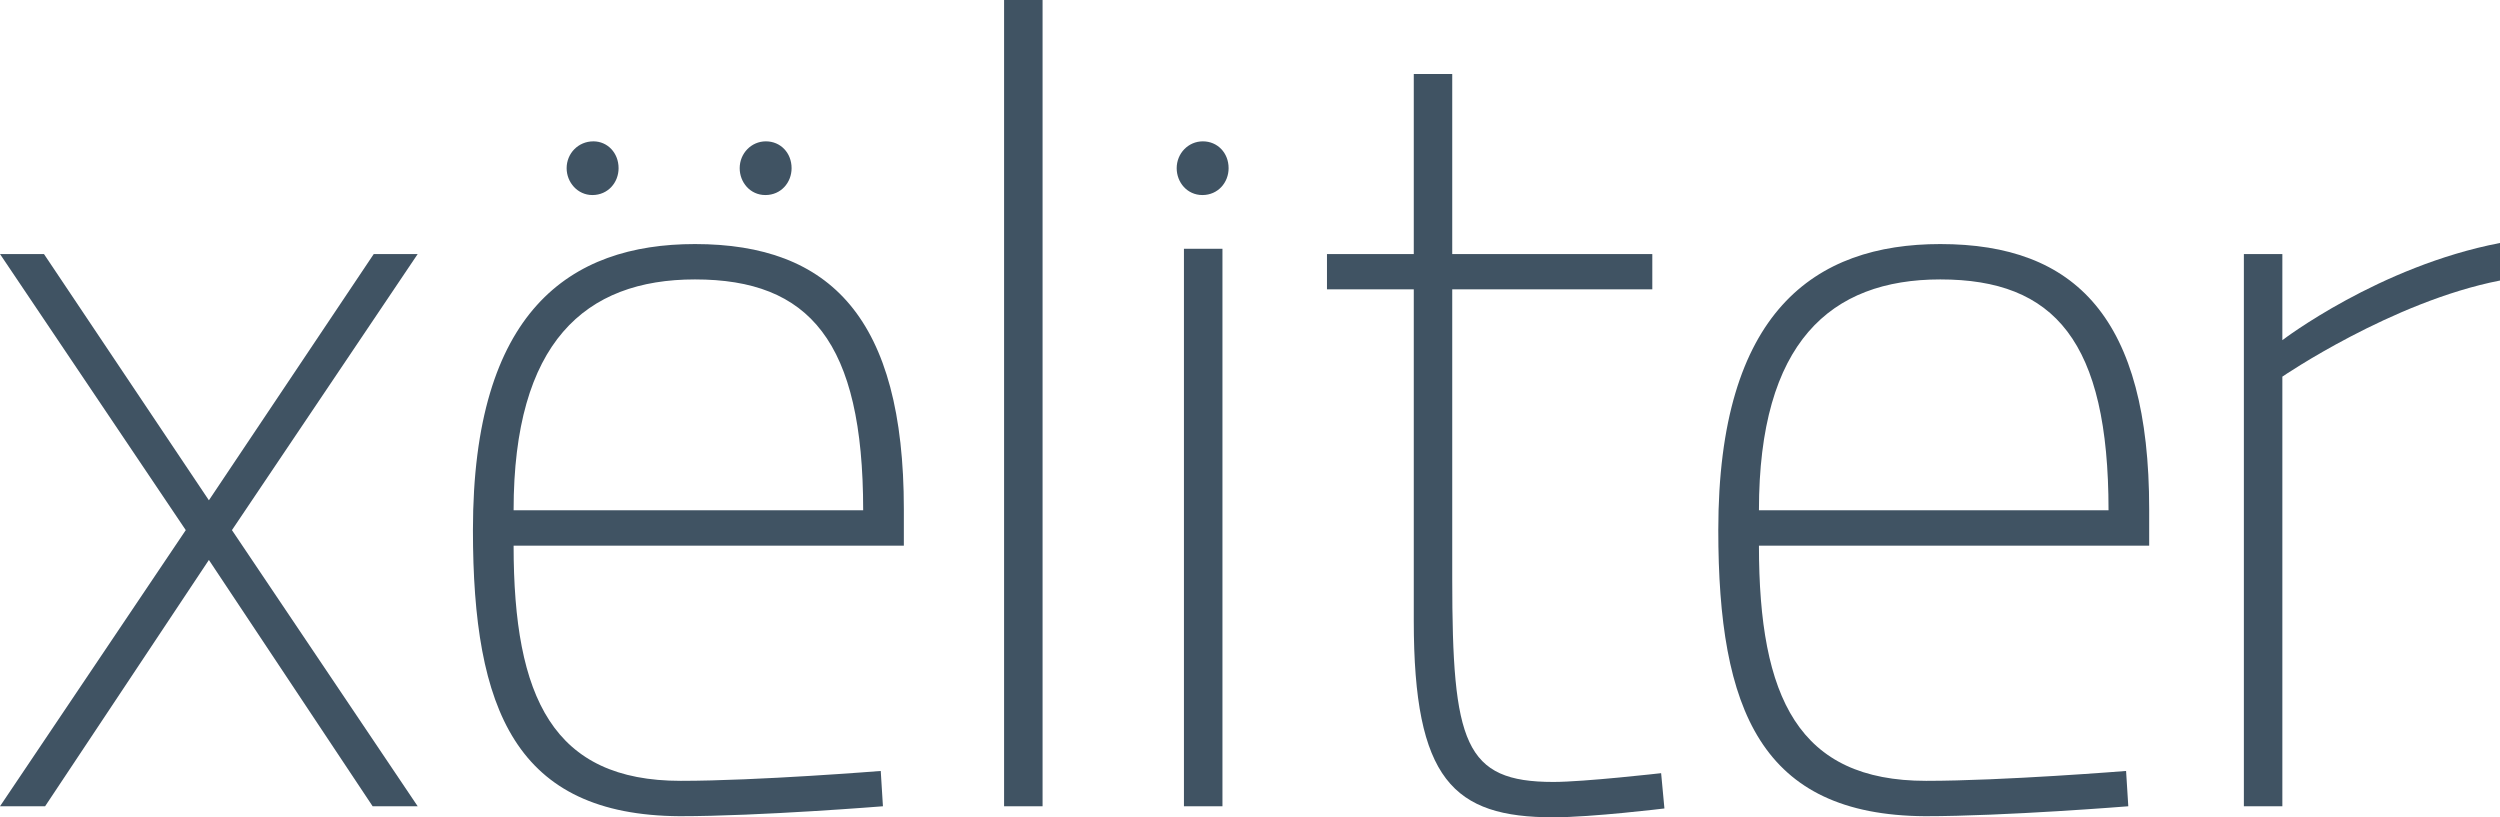
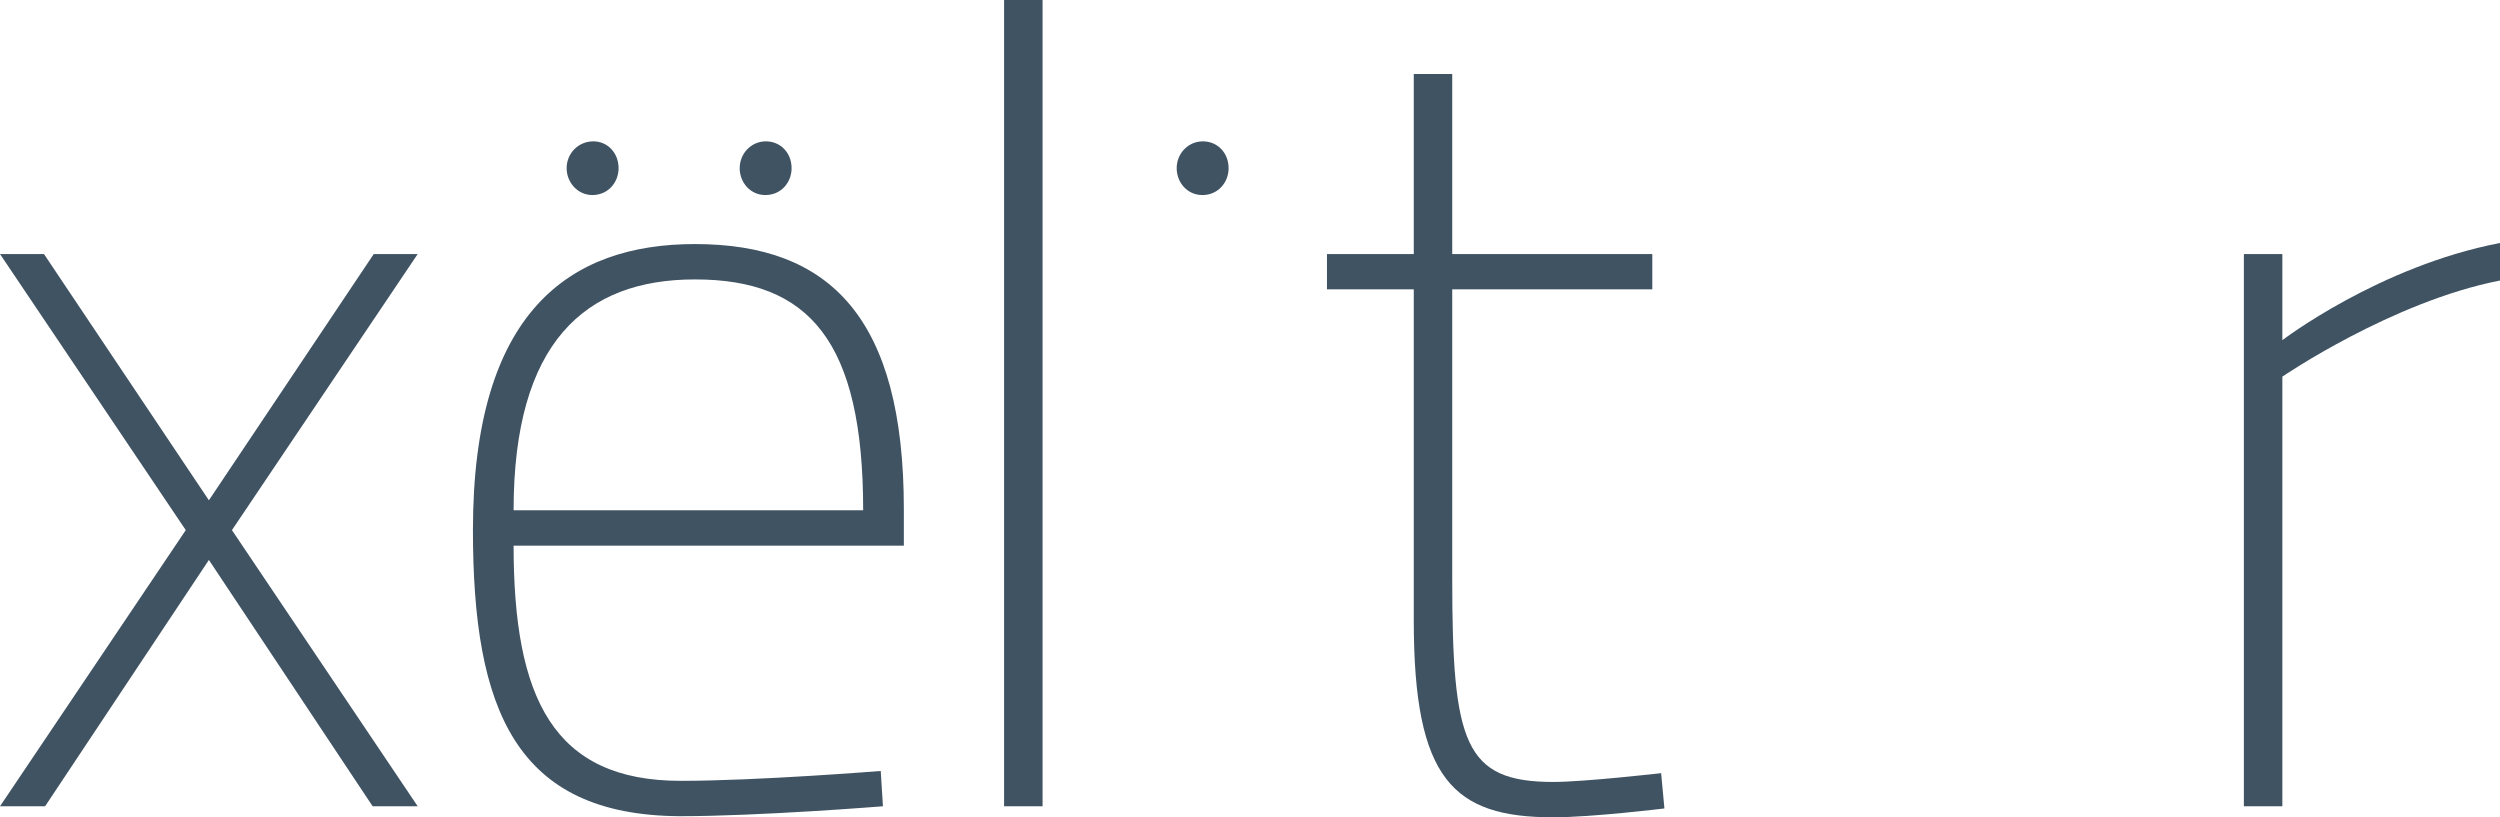
<svg xmlns="http://www.w3.org/2000/svg" id="Untitled-P%E1gina%201" viewBox="0 0 104 34" style="background-color:#ffffff00" version="1.1" xml:space="preserve" x="0px" y="0px" width="104px" height="34px">
  <g>
    <g>
      <path d="M 48.95 6.997 C 48.95 6.384 49.429 5.88 50.039 5.88 C 50.651 5.88 51.11 6.361 51.11 6.997 C 51.11 7.588 50.673 8.114 50.019 8.114 C 49.388 8.114 48.95 7.588 48.95 6.997 Z" fill="#405363" />
      <path d="M 1.829 10.568 L 8.69 20.812 L 15.548 10.568 L 17.376 10.568 L 9.649 22.053 L 17.376 33.541 L 15.502 33.541 L 8.69 23.294 L 1.876 33.541 L 0 33.541 L 7.728 22.053 L 0 10.568 L 1.829 10.568 Z" fill="#405363" />
      <path d="M 36.639 32.072 L 36.73 33.541 C 36.73 33.541 31.608 33.954 28.272 33.954 C 21.458 33.909 19.674 29.544 19.674 22.053 C 19.674 12.956 23.696 10.153 28.911 10.153 C 34.536 10.153 37.6 13.232 37.6 21.18 L 37.6 22.699 L 21.366 22.699 C 21.366 29.038 23.011 32.483 28.318 32.483 C 31.517 32.483 36.639 32.072 36.639 32.072 ZM 35.908 21.226 C 35.908 14.197 33.668 11.624 28.911 11.624 C 24.337 11.624 21.366 14.242 21.366 21.226 L 35.908 21.226 Z" fill="#405363" />
-       <path d="M 88.445 32.072 L 88.537 33.541 C 88.537 33.541 83.415 33.954 80.078 33.954 C 73.265 33.909 71.481 29.544 71.481 22.053 C 71.481 12.956 75.503 10.153 80.717 10.153 C 86.343 10.153 89.406 13.232 89.406 21.18 L 89.406 22.699 L 73.172 22.699 C 73.172 29.038 74.818 32.483 80.124 32.483 C 83.324 32.483 88.445 32.072 88.445 32.072 ZM 87.715 21.226 C 87.715 14.197 85.474 11.624 80.717 11.624 C 76.143 11.624 73.172 14.242 73.172 21.226 L 87.715 21.226 Z" fill="#405363" />
      <path d="M 41.77 0 L 43.371 0 L 43.371 33.541 L 41.77 33.541 L 41.77 0 Z" fill="#405363" />
-       <path d="M 49.252 10.349 L 50.854 10.349 L 50.854 33.541 L 49.252 33.541 L 49.252 10.349 Z" fill="#405363" />
      <path d="M 60.413 12.037 L 60.413 24.075 C 60.413 30.921 60.916 32.529 64.62 32.529 C 65.901 32.529 69.103 32.164 69.103 32.164 L 69.24 33.632 C 69.24 33.632 66.222 34 64.62 34 C 60.46 34 58.813 32.438 58.813 25.823 L 58.813 12.037 L 55.202 12.037 L 55.202 10.568 L 58.813 10.568 L 58.813 3.079 L 60.413 3.079 L 60.413 10.568 L 68.736 10.568 L 68.736 12.037 L 60.413 12.037 Z" fill="#405363" />
      <path d="M 93.345 10.568 L 94.946 10.568 L 94.946 14.151 C 94.946 14.151 98.968 11.074 104 10.108 L 104 11.67 C 99.518 12.543 94.946 15.668 94.946 15.668 L 94.946 33.541 L 93.345 33.541 L 93.345 10.568 Z" fill="#405363" />
      <path d="M 23.572 6.997 C 23.572 6.384 24.053 5.88 24.685 5.88 C 25.274 5.88 25.733 6.361 25.733 6.997 C 25.733 7.588 25.296 8.114 24.642 8.114 C 24.03 8.114 23.572 7.588 23.572 6.997 ZM 30.771 6.997 C 30.771 6.384 31.251 5.88 31.86 5.88 C 32.473 5.88 32.93 6.361 32.93 6.997 C 32.93 7.588 32.495 8.114 31.84 8.114 C 31.209 8.114 30.771 7.588 30.771 6.997 Z" fill="#405363" />
    </g>
  </g>
</svg>